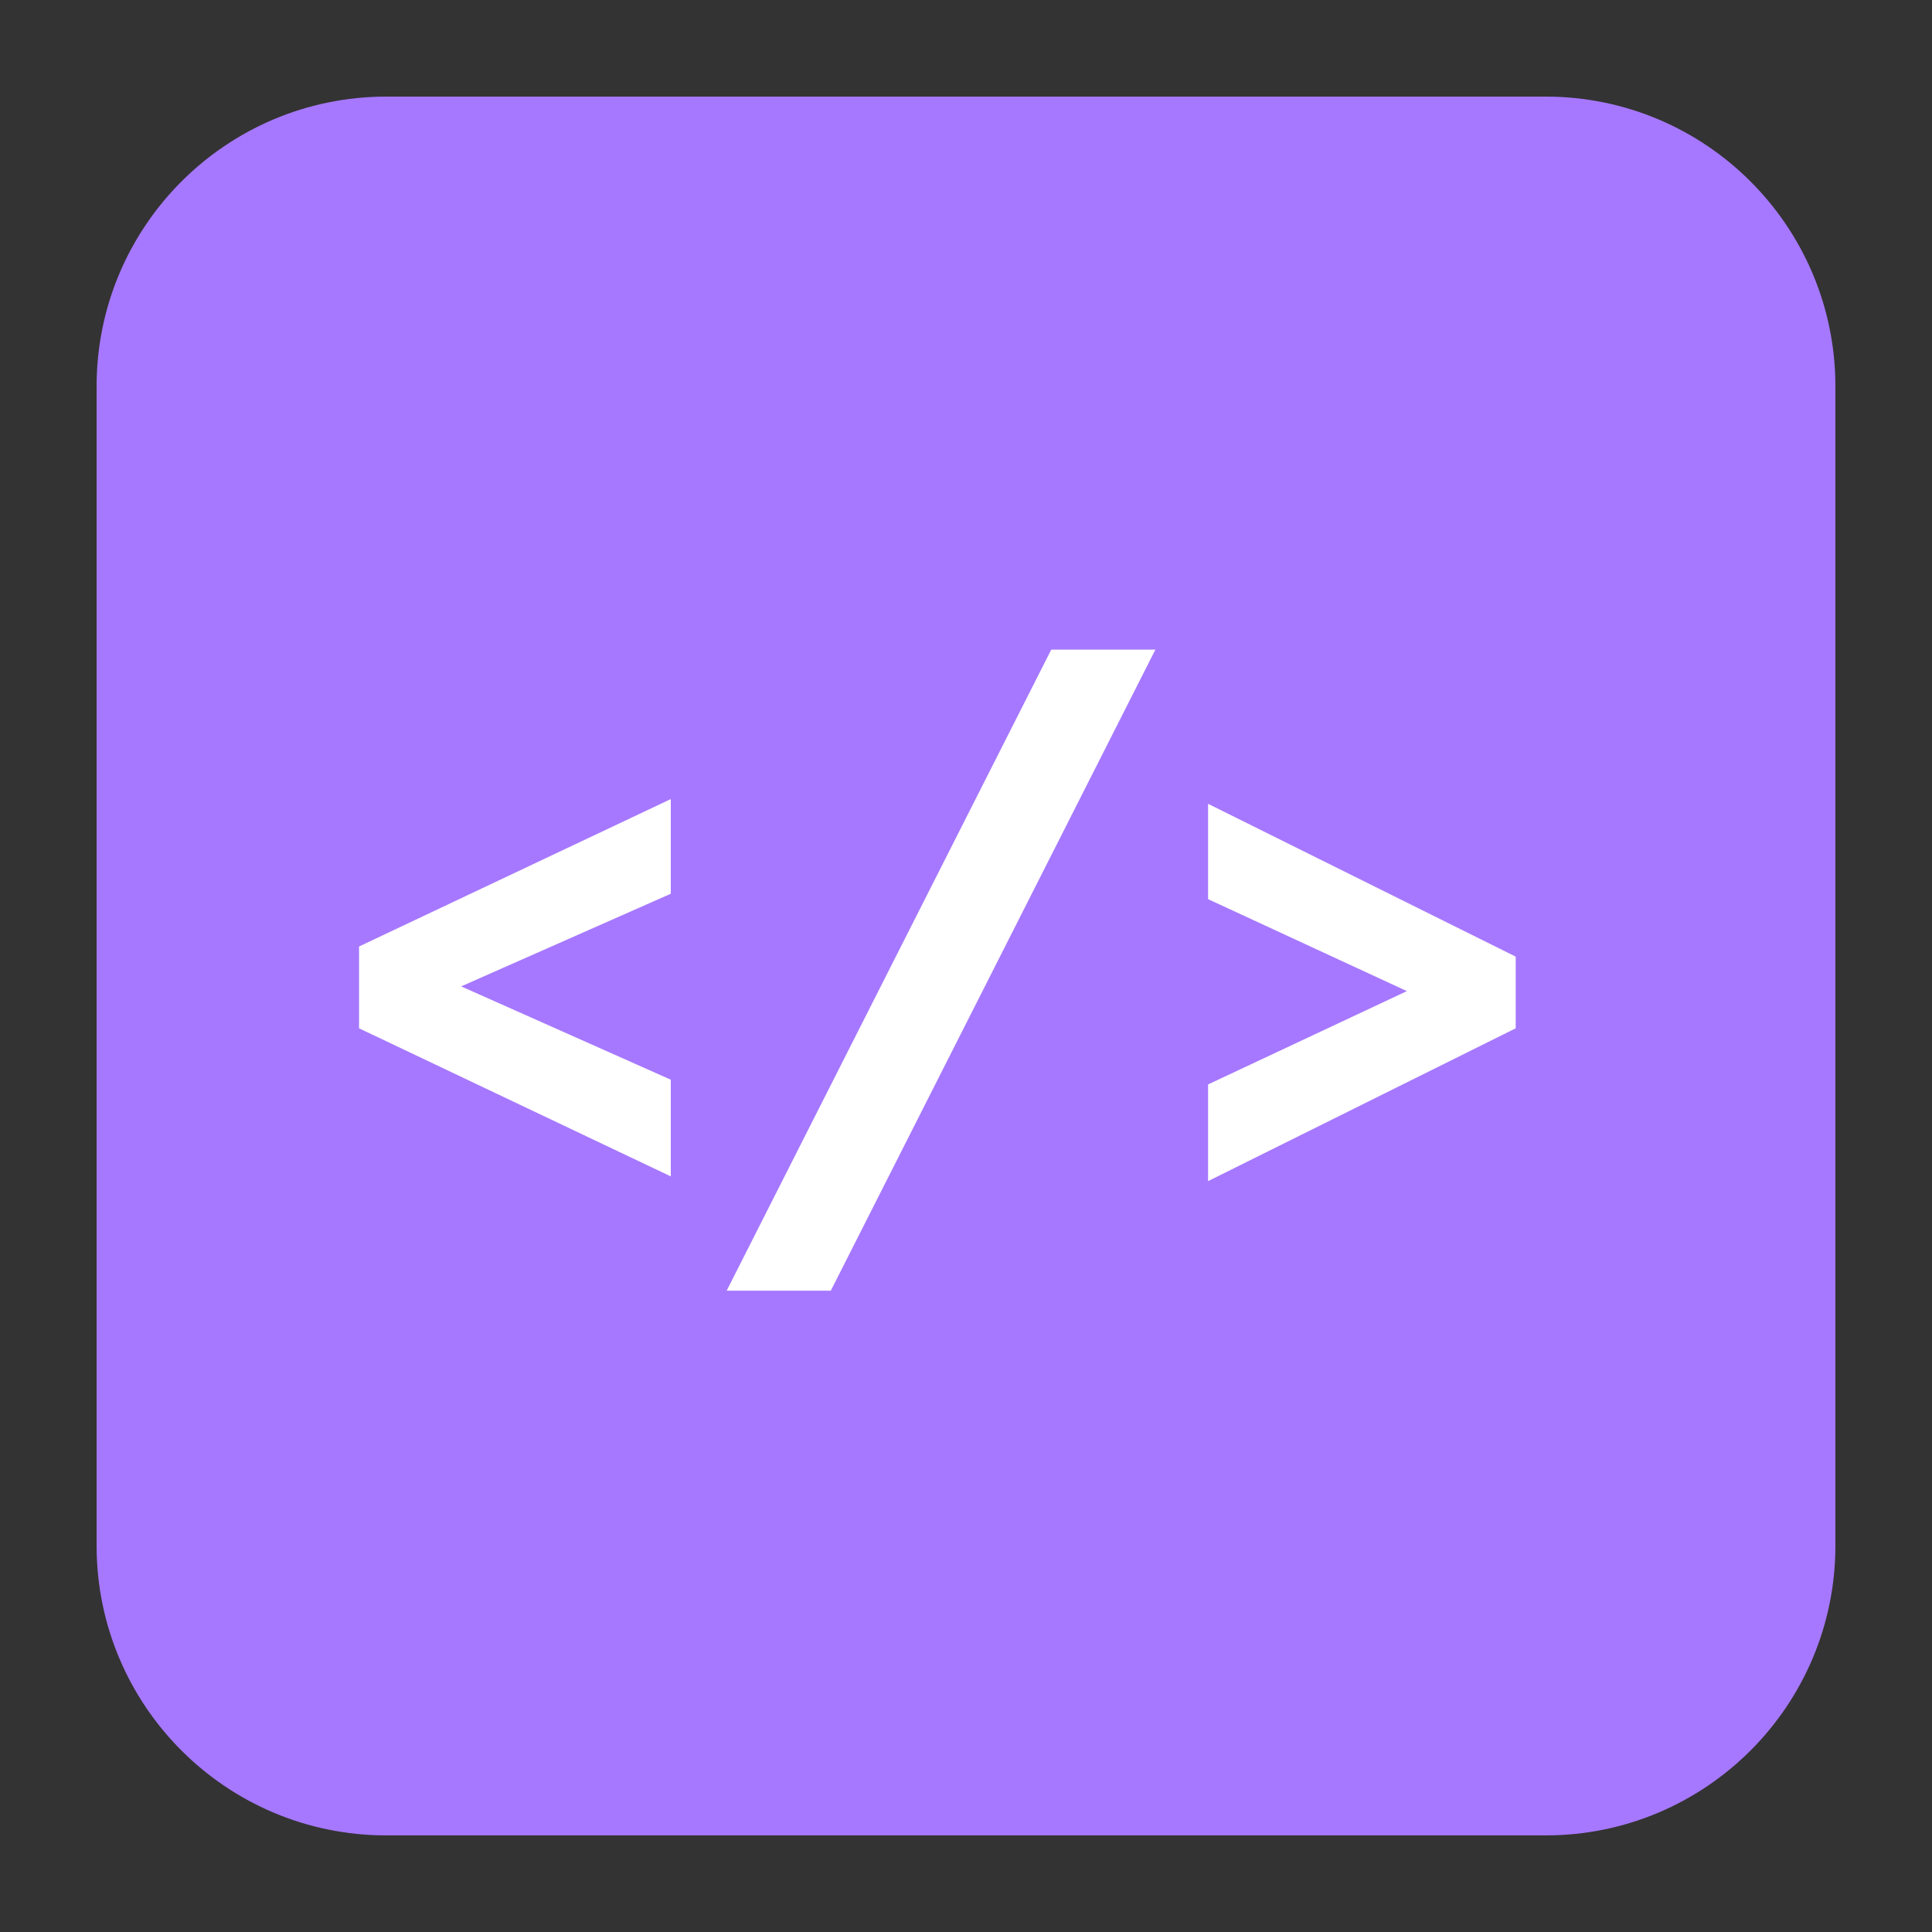
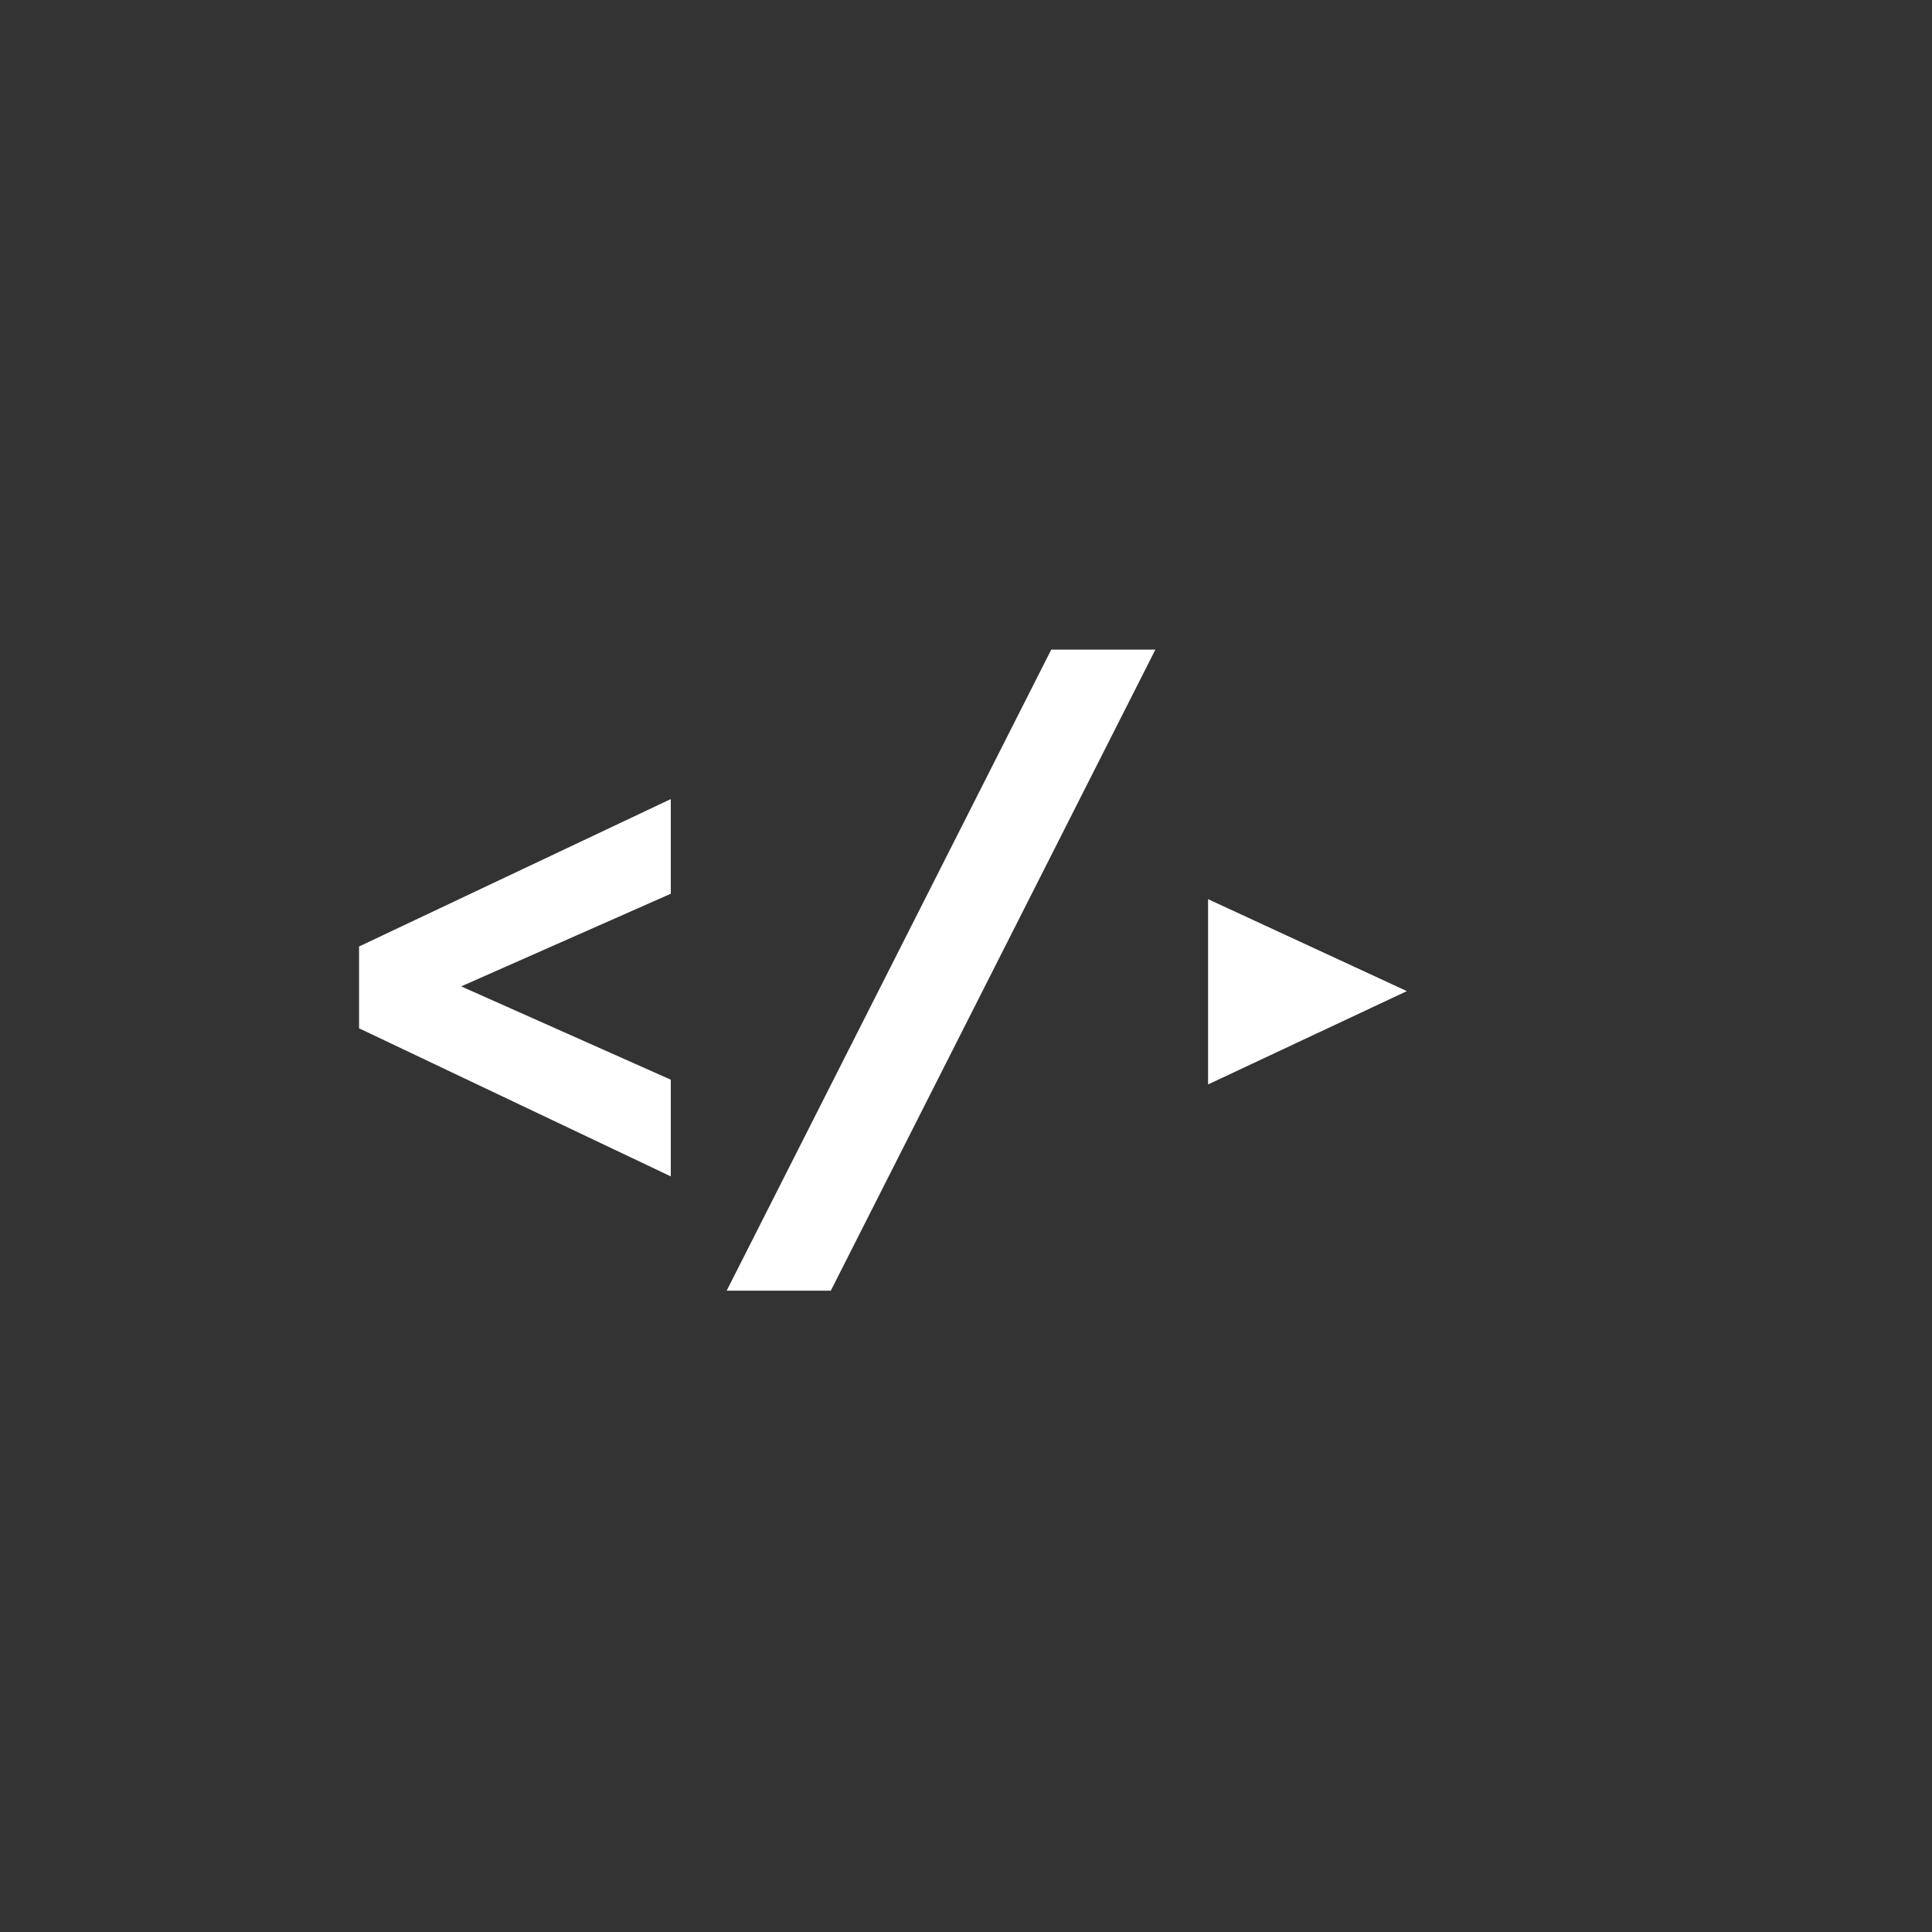
<svg xmlns="http://www.w3.org/2000/svg" width="40" height="40" viewBox="0 0 40 40" fill="none">
  <rect x="0" y="0" width="40" height="40" fill="#333333" stroke="none" />
-   <path d="M32 2H8C4.686 2 2 4.686 2 8V32C2 35.314 4.686 38 8 38H32C35.314 38 38 35.314 38 32V8C38 4.686 35.314 2 32 2Z" fill="#A678FF" />
-   <path d="M13.888 24.356L7.434 21.29V19.596L13.888 16.544V18.504L9.548 20.422L13.888 22.354V24.356ZM15.045 26.722L21.765 13.45H23.921L17.201 26.722H15.045ZM25.012 24.454V22.452L29.128 20.52L25.012 18.616V16.642L31.381 19.806V21.29L25.012 24.454Z" fill="white" />
+   <path d="M13.888 24.356L7.434 21.29V19.596L13.888 16.544V18.504L9.548 20.422L13.888 22.354V24.356ZM15.045 26.722L21.765 13.45H23.921L17.201 26.722H15.045ZM25.012 24.454V22.452L29.128 20.52L25.012 18.616V16.642V21.29L25.012 24.454Z" fill="white" />
</svg>